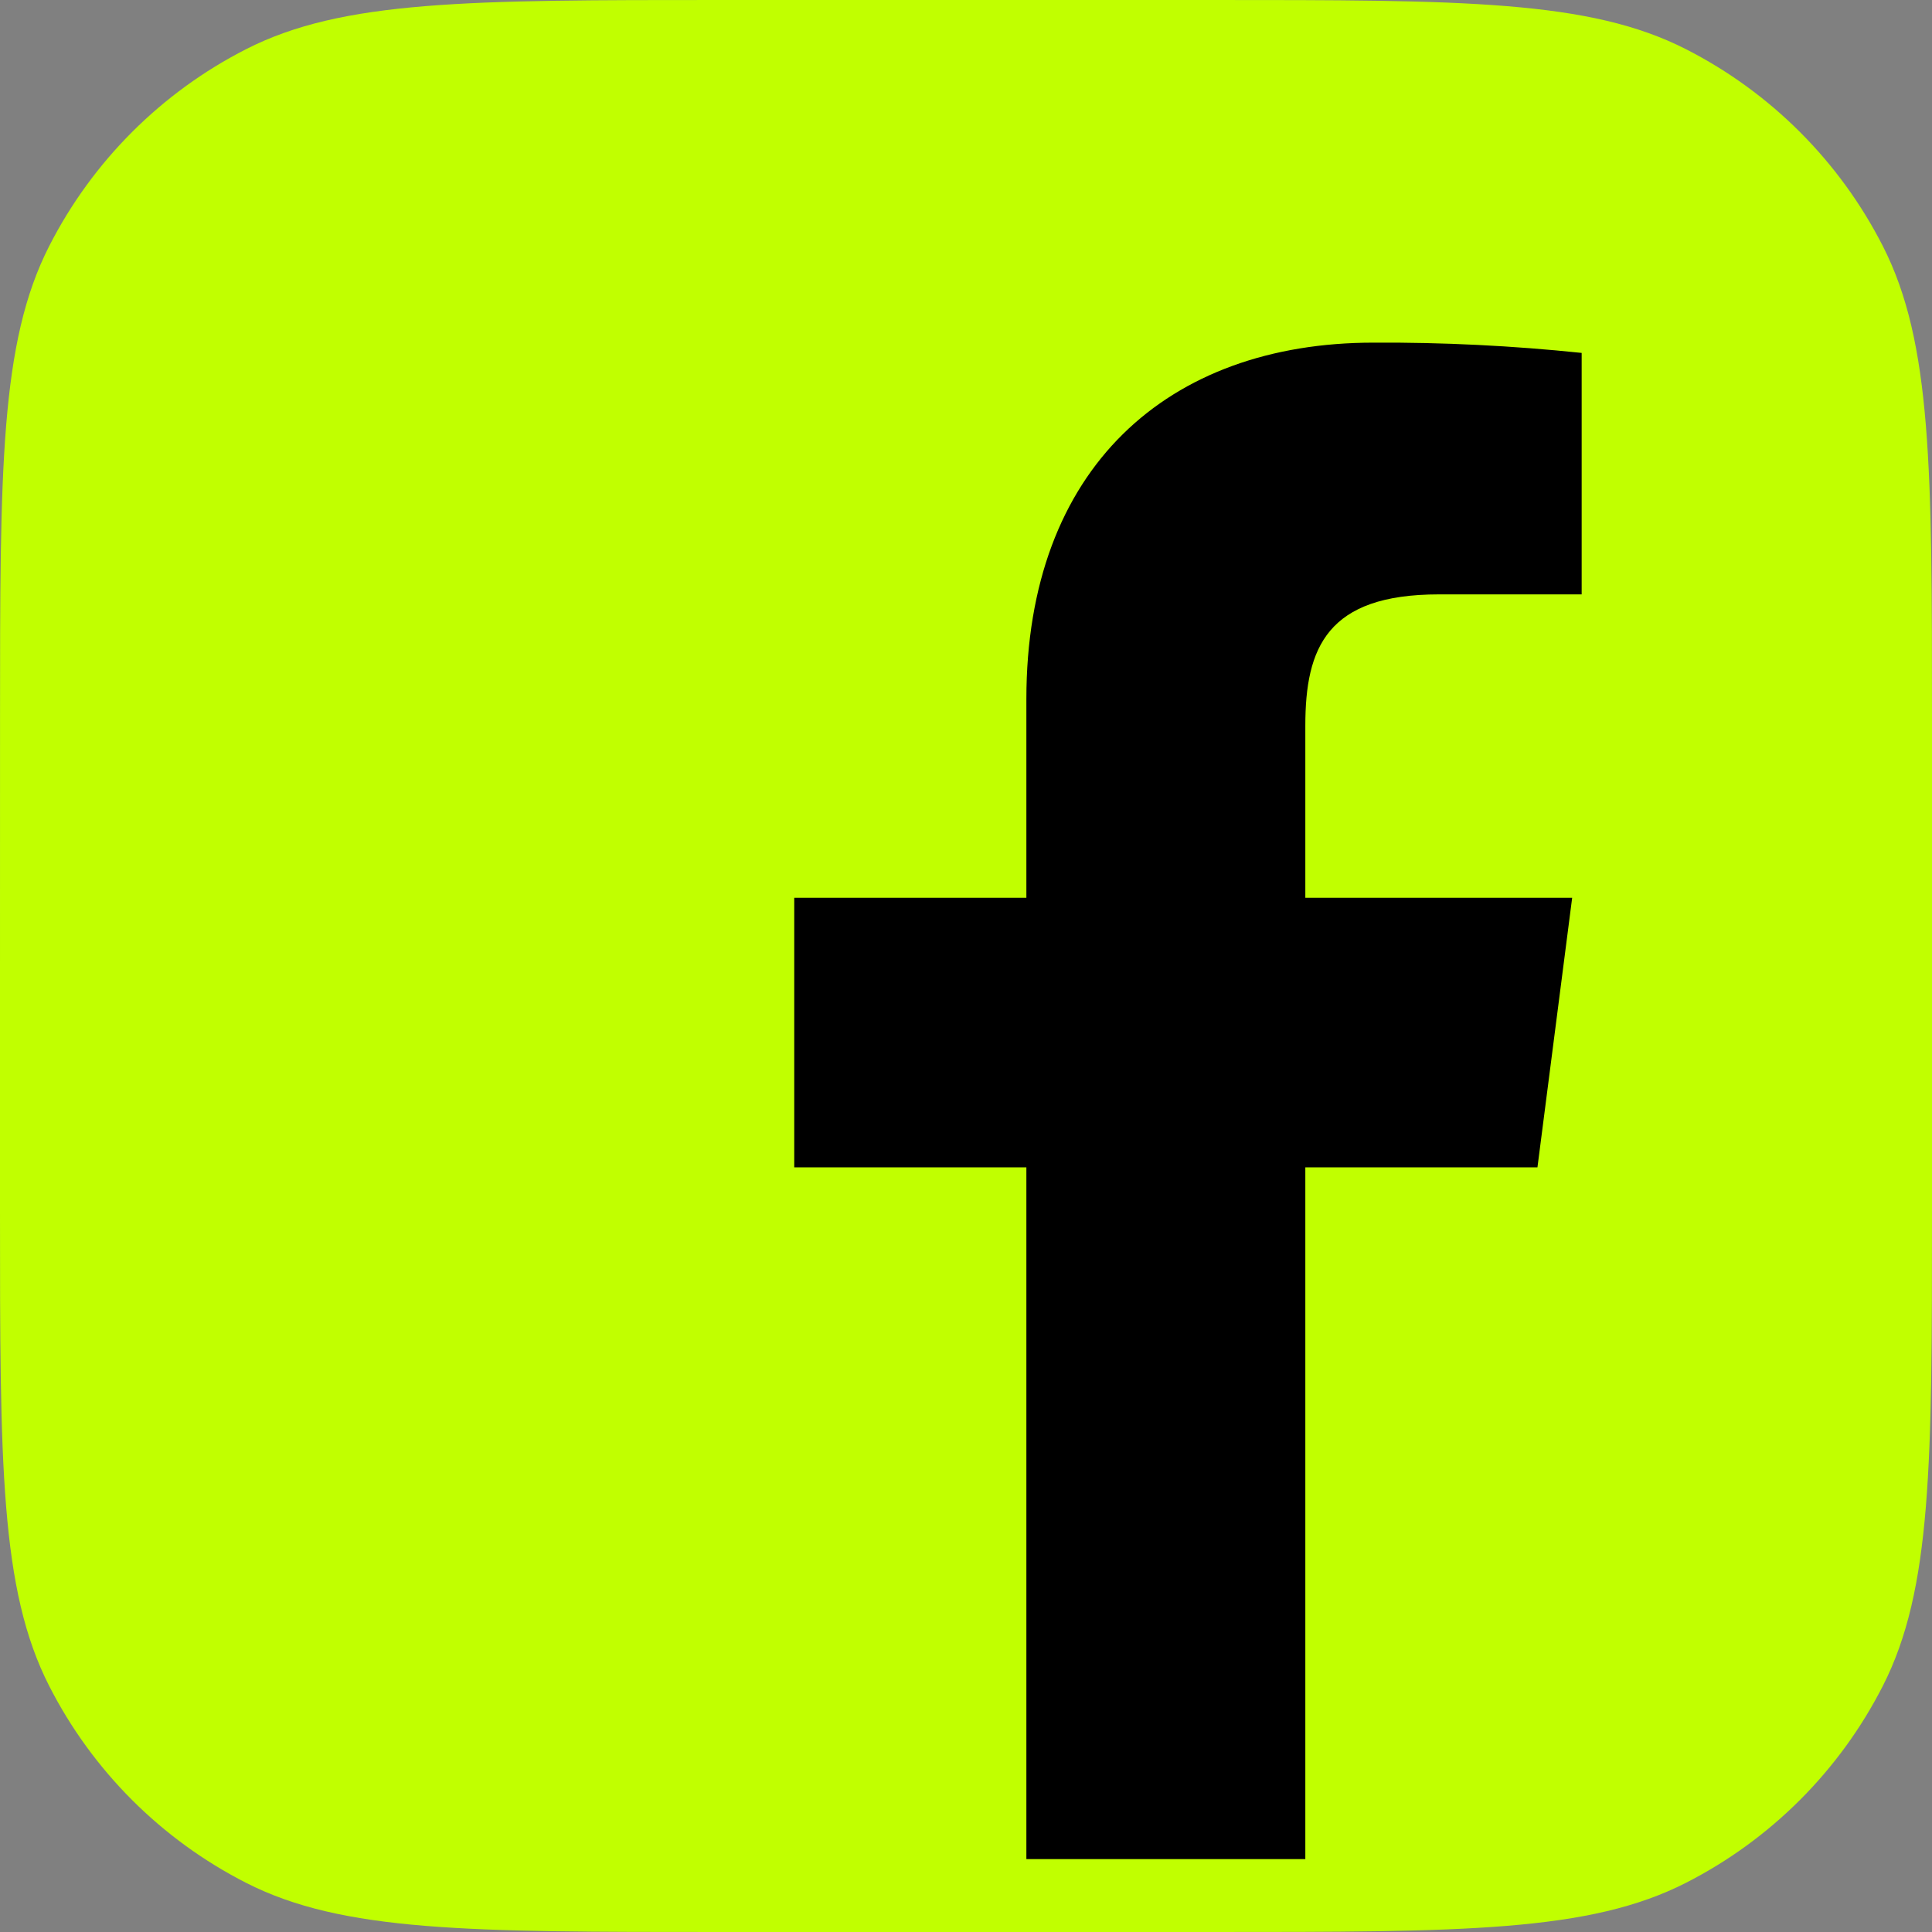
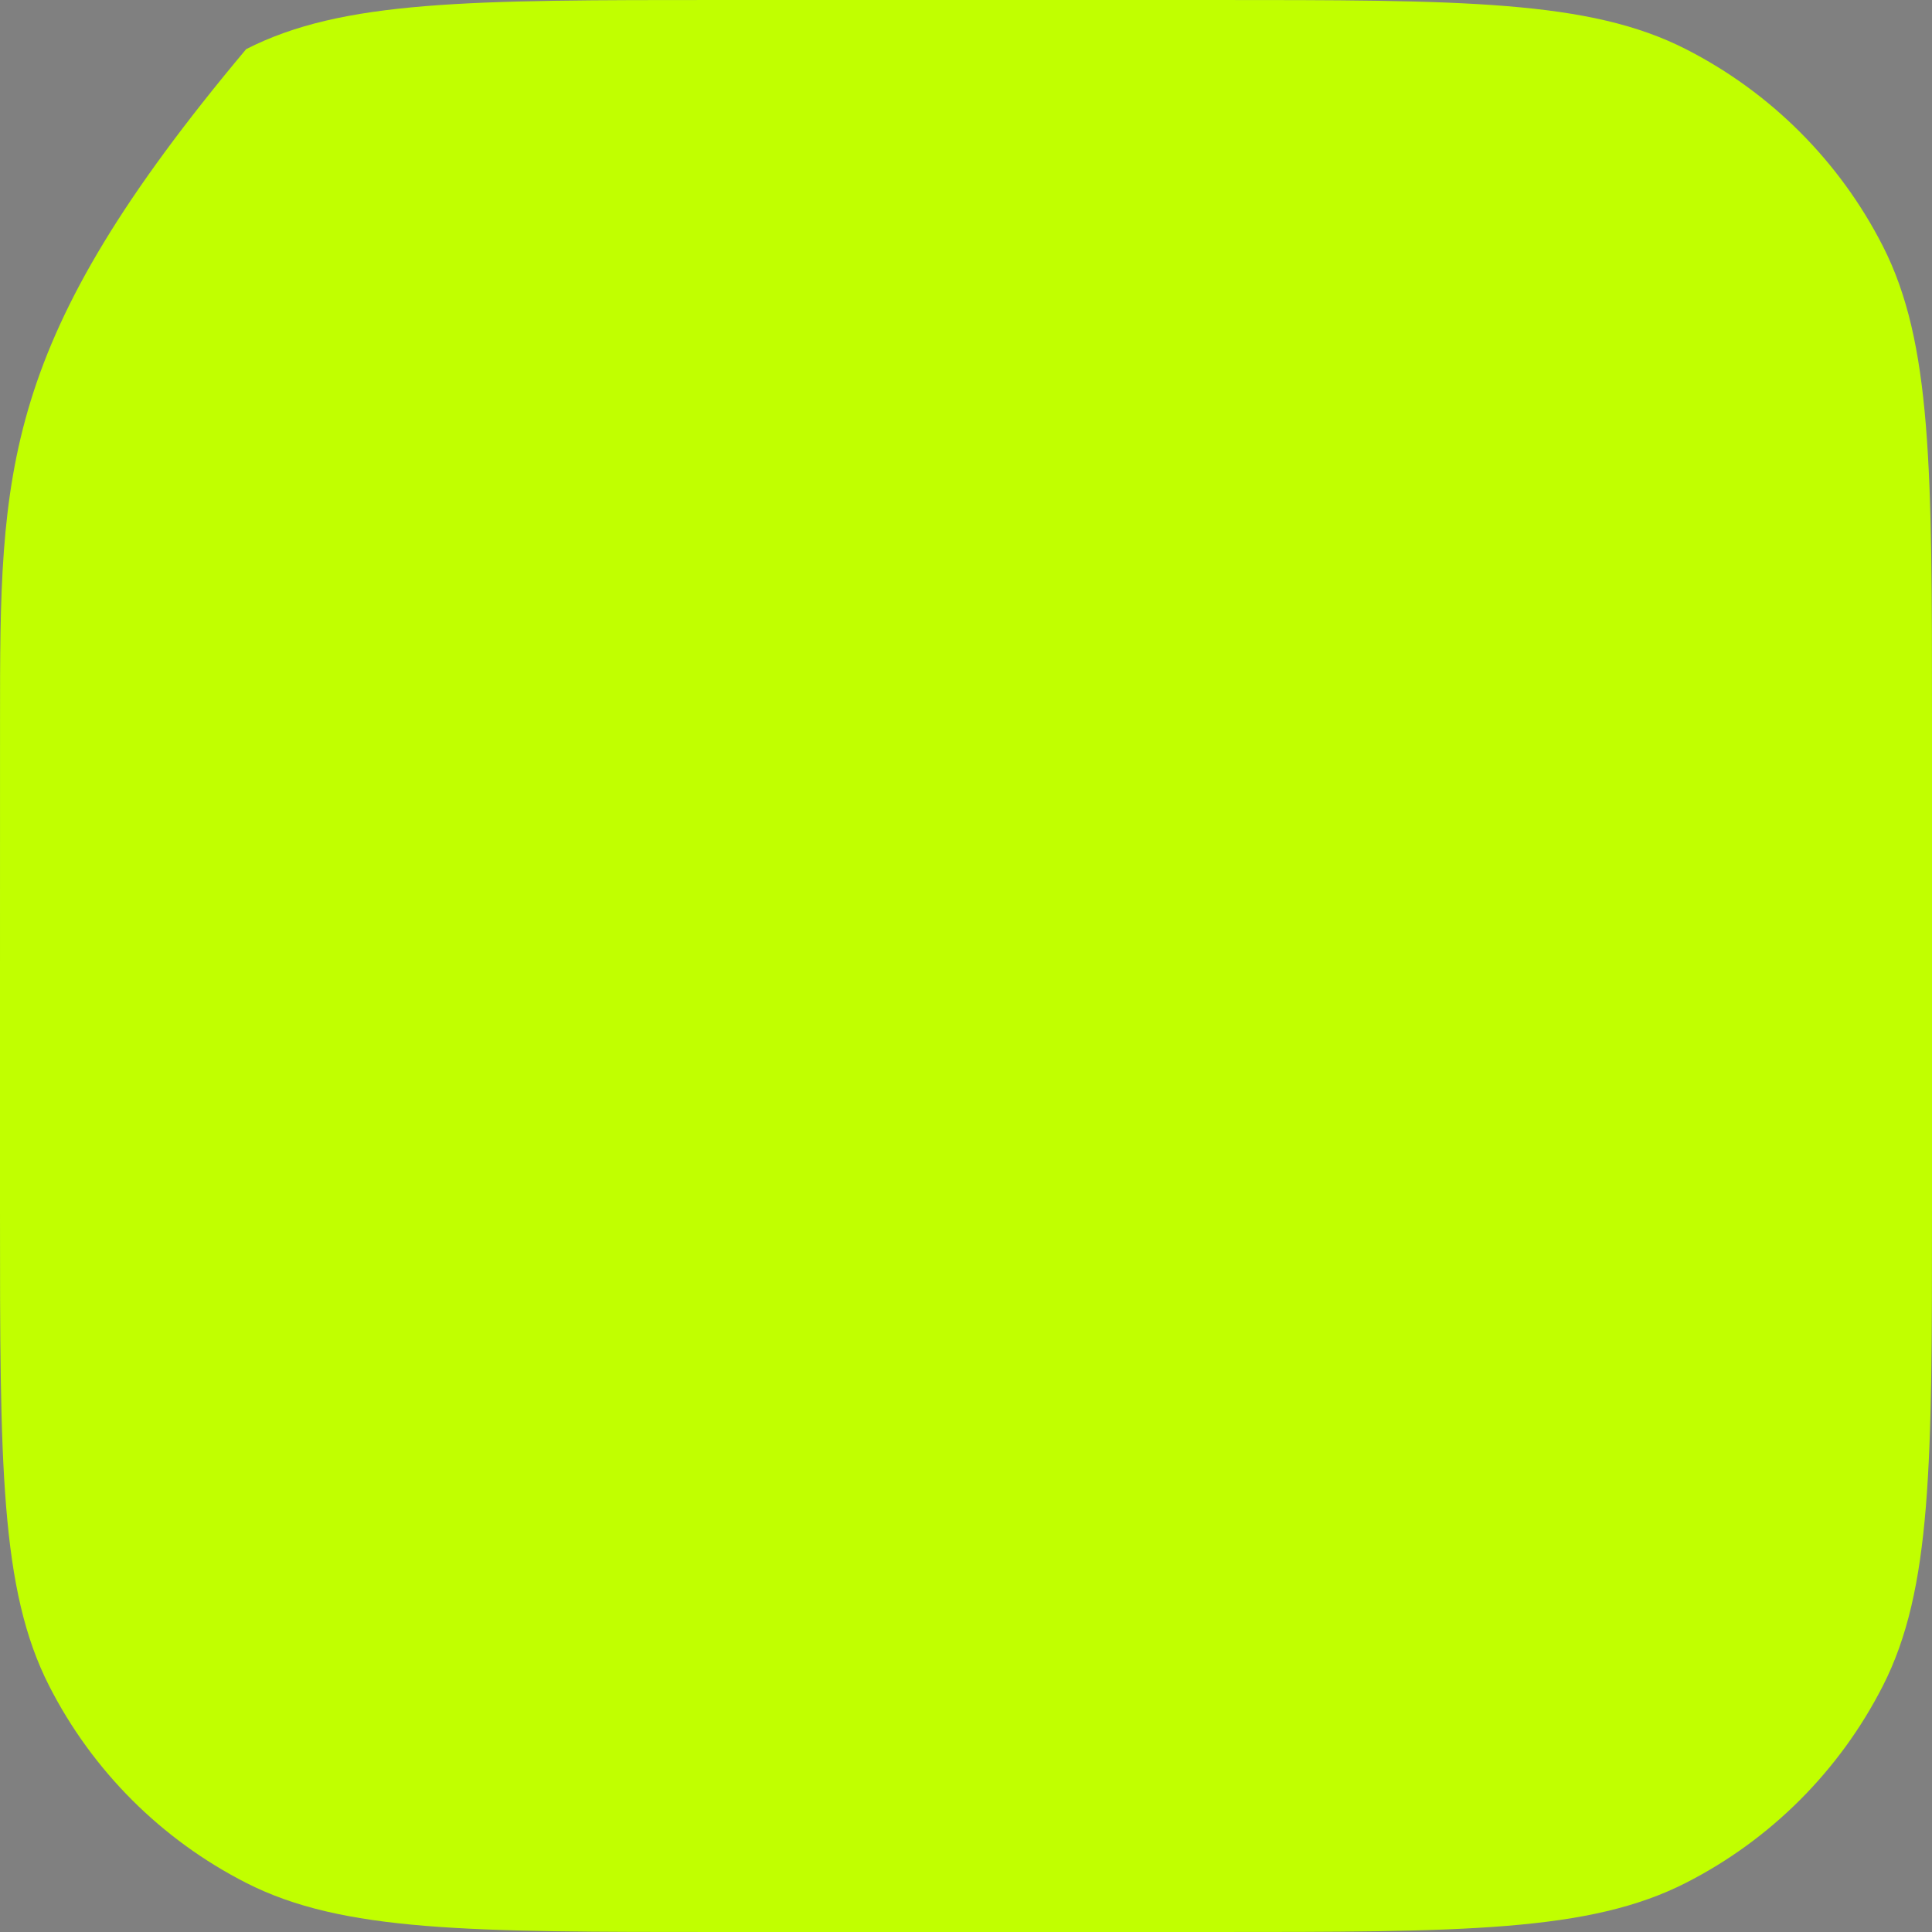
<svg xmlns="http://www.w3.org/2000/svg" width="60" height="60" viewBox="0 0 60 60" fill="none">
  <rect x="0" y="0" width="60" height="60" fill="#808080" stroke="none" />
  <g clip-path="url(#clip0_180_112)">
-     <path d="M30 0C27.85 0 25.231 8.61408e-06 22.401 2.11863e-05C14.56 5.60265e-05 10.64 7.34466e-05 7.645 1.526C5.011 2.868 2.869 5.01 1.527 7.644C0.001 10.639 0.001 14.56 0.001 22.401C0.001 25.584 0 28.484 1.02585e-05 30.625C1.02585e-05 32.711 1.96502e-05 35.07 3.09767e-05 37.598C6.61138e-05 45.44 8.36824e-05 49.361 1.526 52.356C2.868 54.99 5.01 57.132 7.644 58.474C10.639 60 14.56 60 22.403 60C25.279 60 27.924 60 30 60C32.1 60 34.736 60 37.598 60C45.44 60 49.361 60 52.356 58.474C54.99 57.132 57.132 54.99 58.474 52.356C60 49.361 60 45.44 60 37.599C60 35.305 60 33.245 60 30.625C60 28.302 60 25.475 60 22.402C60 14.56 60 10.639 58.474 7.644C57.132 5.01 54.99 2.868 52.356 1.526C49.361 2.58385e-06 45.441 1.88721e-06 37.6 4.93945e-07C34.82 0 32.232 0 30 0Z" fill="#C1FF00" />
-     <path d="M40.538 57.736V36.253H47.747L48.825 27.881H40.538V22.538C40.538 20.114 41.212 18.459 44.686 18.459H49.12V10.96C46.973 10.736 44.815 10.629 42.656 10.641C36.272 10.641 31.875 14.531 31.875 21.708V27.881H24.666V36.253H31.875V57.736H40.538Z" fill="black" />
+     <path d="M30 0C27.85 0 25.231 8.61408e-06 22.401 2.11863e-05C14.56 5.60265e-05 10.64 7.34466e-05 7.645 1.526C0.001 10.639 0.001 14.56 0.001 22.401C0.001 25.584 0 28.484 1.02585e-05 30.625C1.02585e-05 32.711 1.96502e-05 35.07 3.09767e-05 37.598C6.61138e-05 45.44 8.36824e-05 49.361 1.526 52.356C2.868 54.99 5.01 57.132 7.644 58.474C10.639 60 14.56 60 22.403 60C25.279 60 27.924 60 30 60C32.1 60 34.736 60 37.598 60C45.44 60 49.361 60 52.356 58.474C54.99 57.132 57.132 54.99 58.474 52.356C60 49.361 60 45.44 60 37.599C60 35.305 60 33.245 60 30.625C60 28.302 60 25.475 60 22.402C60 14.56 60 10.639 58.474 7.644C57.132 5.01 54.99 2.868 52.356 1.526C49.361 2.58385e-06 45.441 1.88721e-06 37.6 4.93945e-07C34.82 0 32.232 0 30 0Z" fill="#C1FF00" />
  </g>
  <defs>
    <clipPath id="clip0_180_112">
      <rect width="60" height="60" fill="white" />
    </clipPath>
  </defs>
</svg>